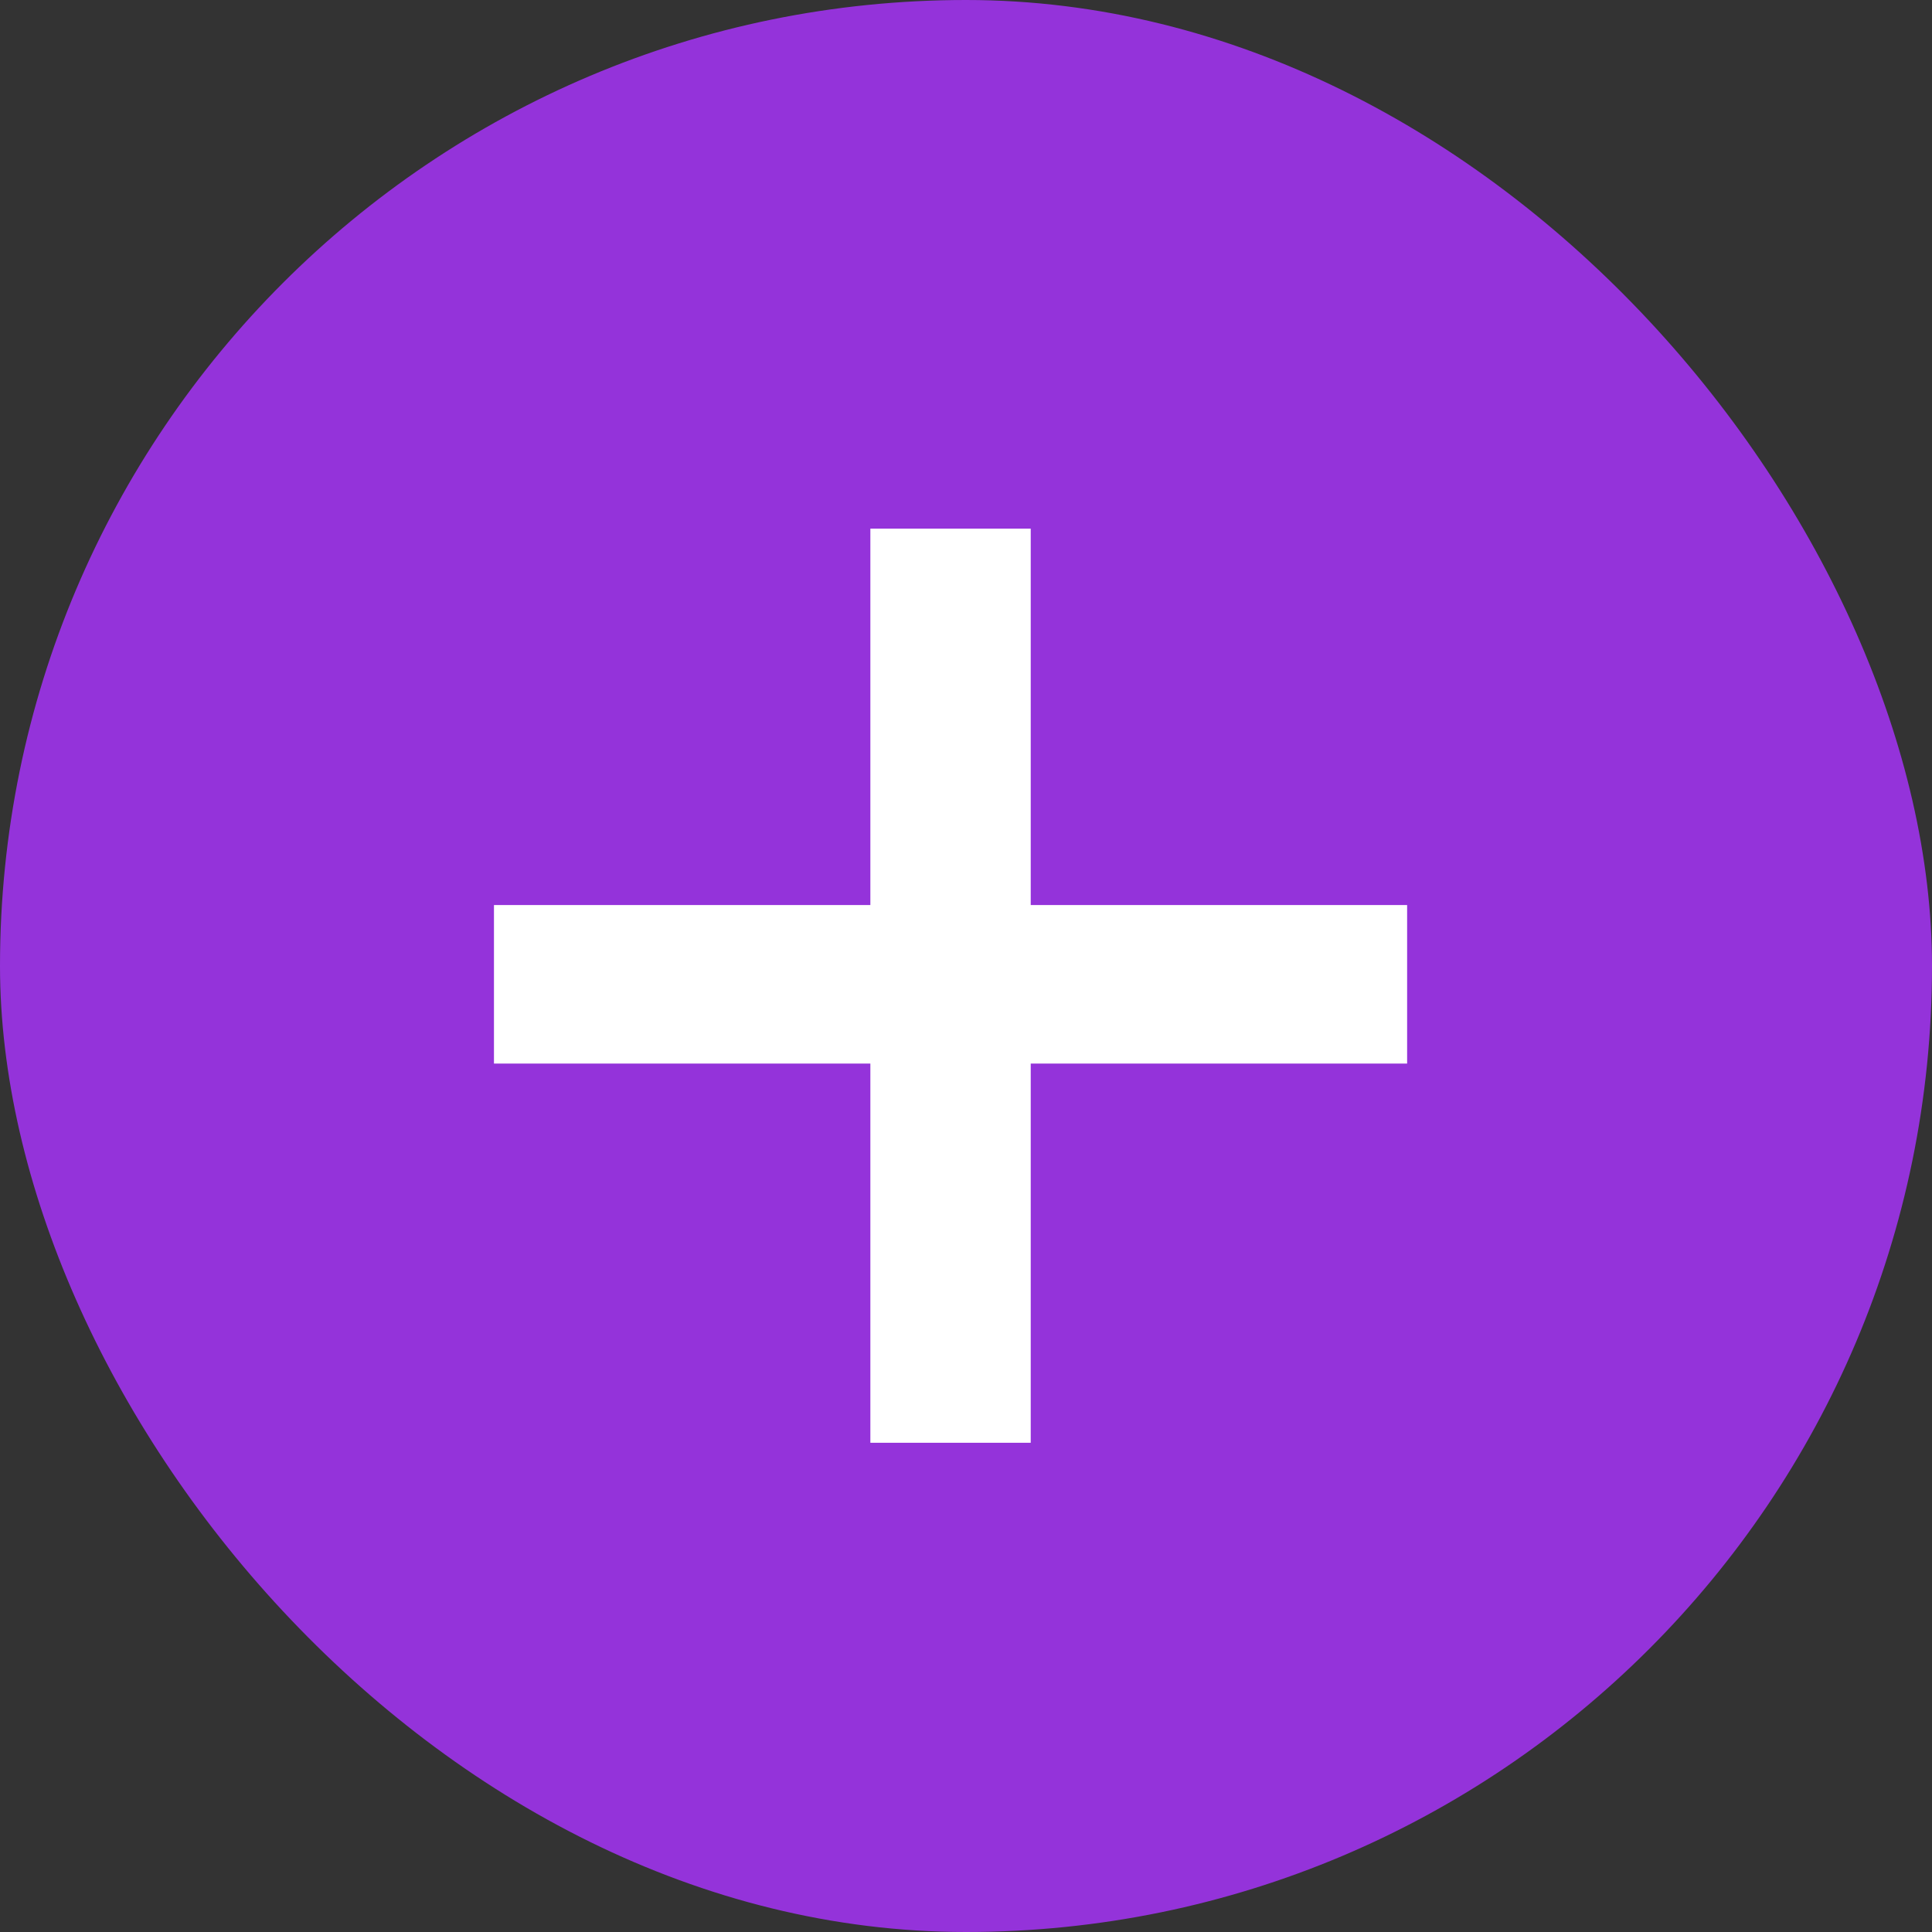
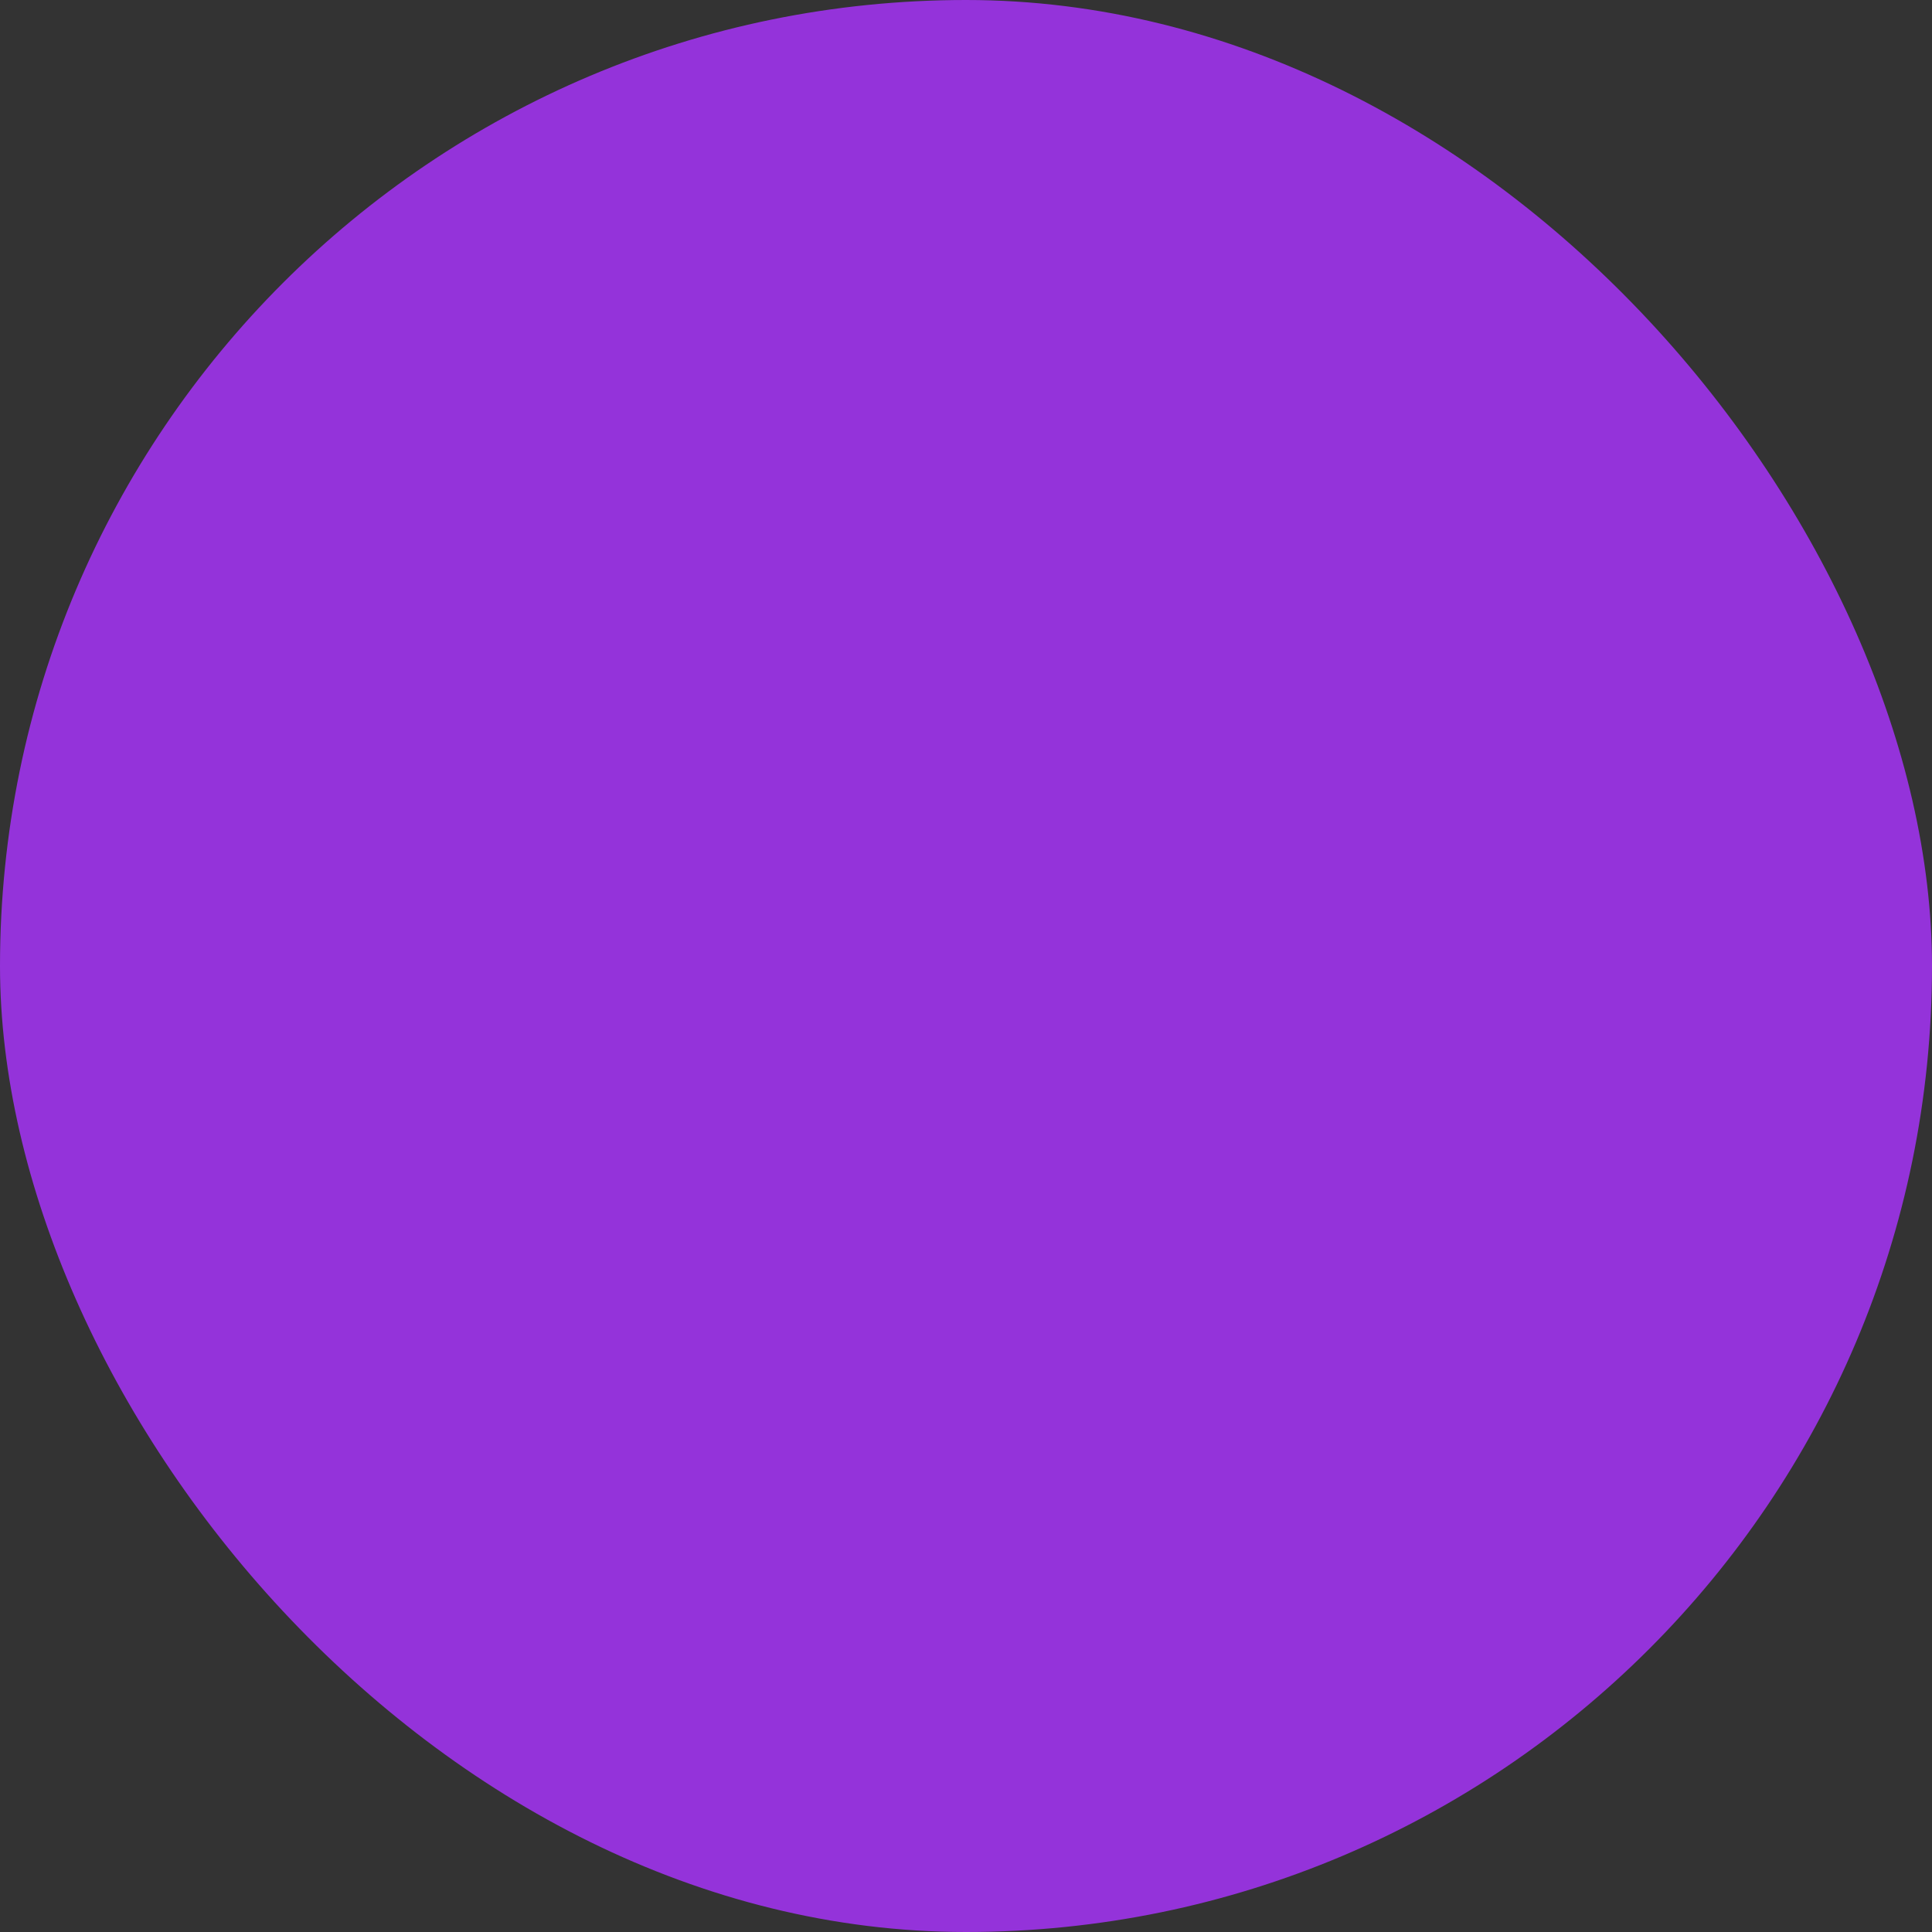
<svg xmlns="http://www.w3.org/2000/svg" width="40" height="40" viewBox="0 0 40 40" fill="none">
  <rect x="0" y="0" width="40" height="40" fill="#333333" stroke="none" />
  <rect width="40" height="40" rx="20" fill="#9433DA" />
-   <path d="M18.02 29.871V22.02H10.227V18.738H18.02V10.945H21.34V18.738H29.133V22.02H21.34V29.871H18.02Z" fill="white" />
</svg>